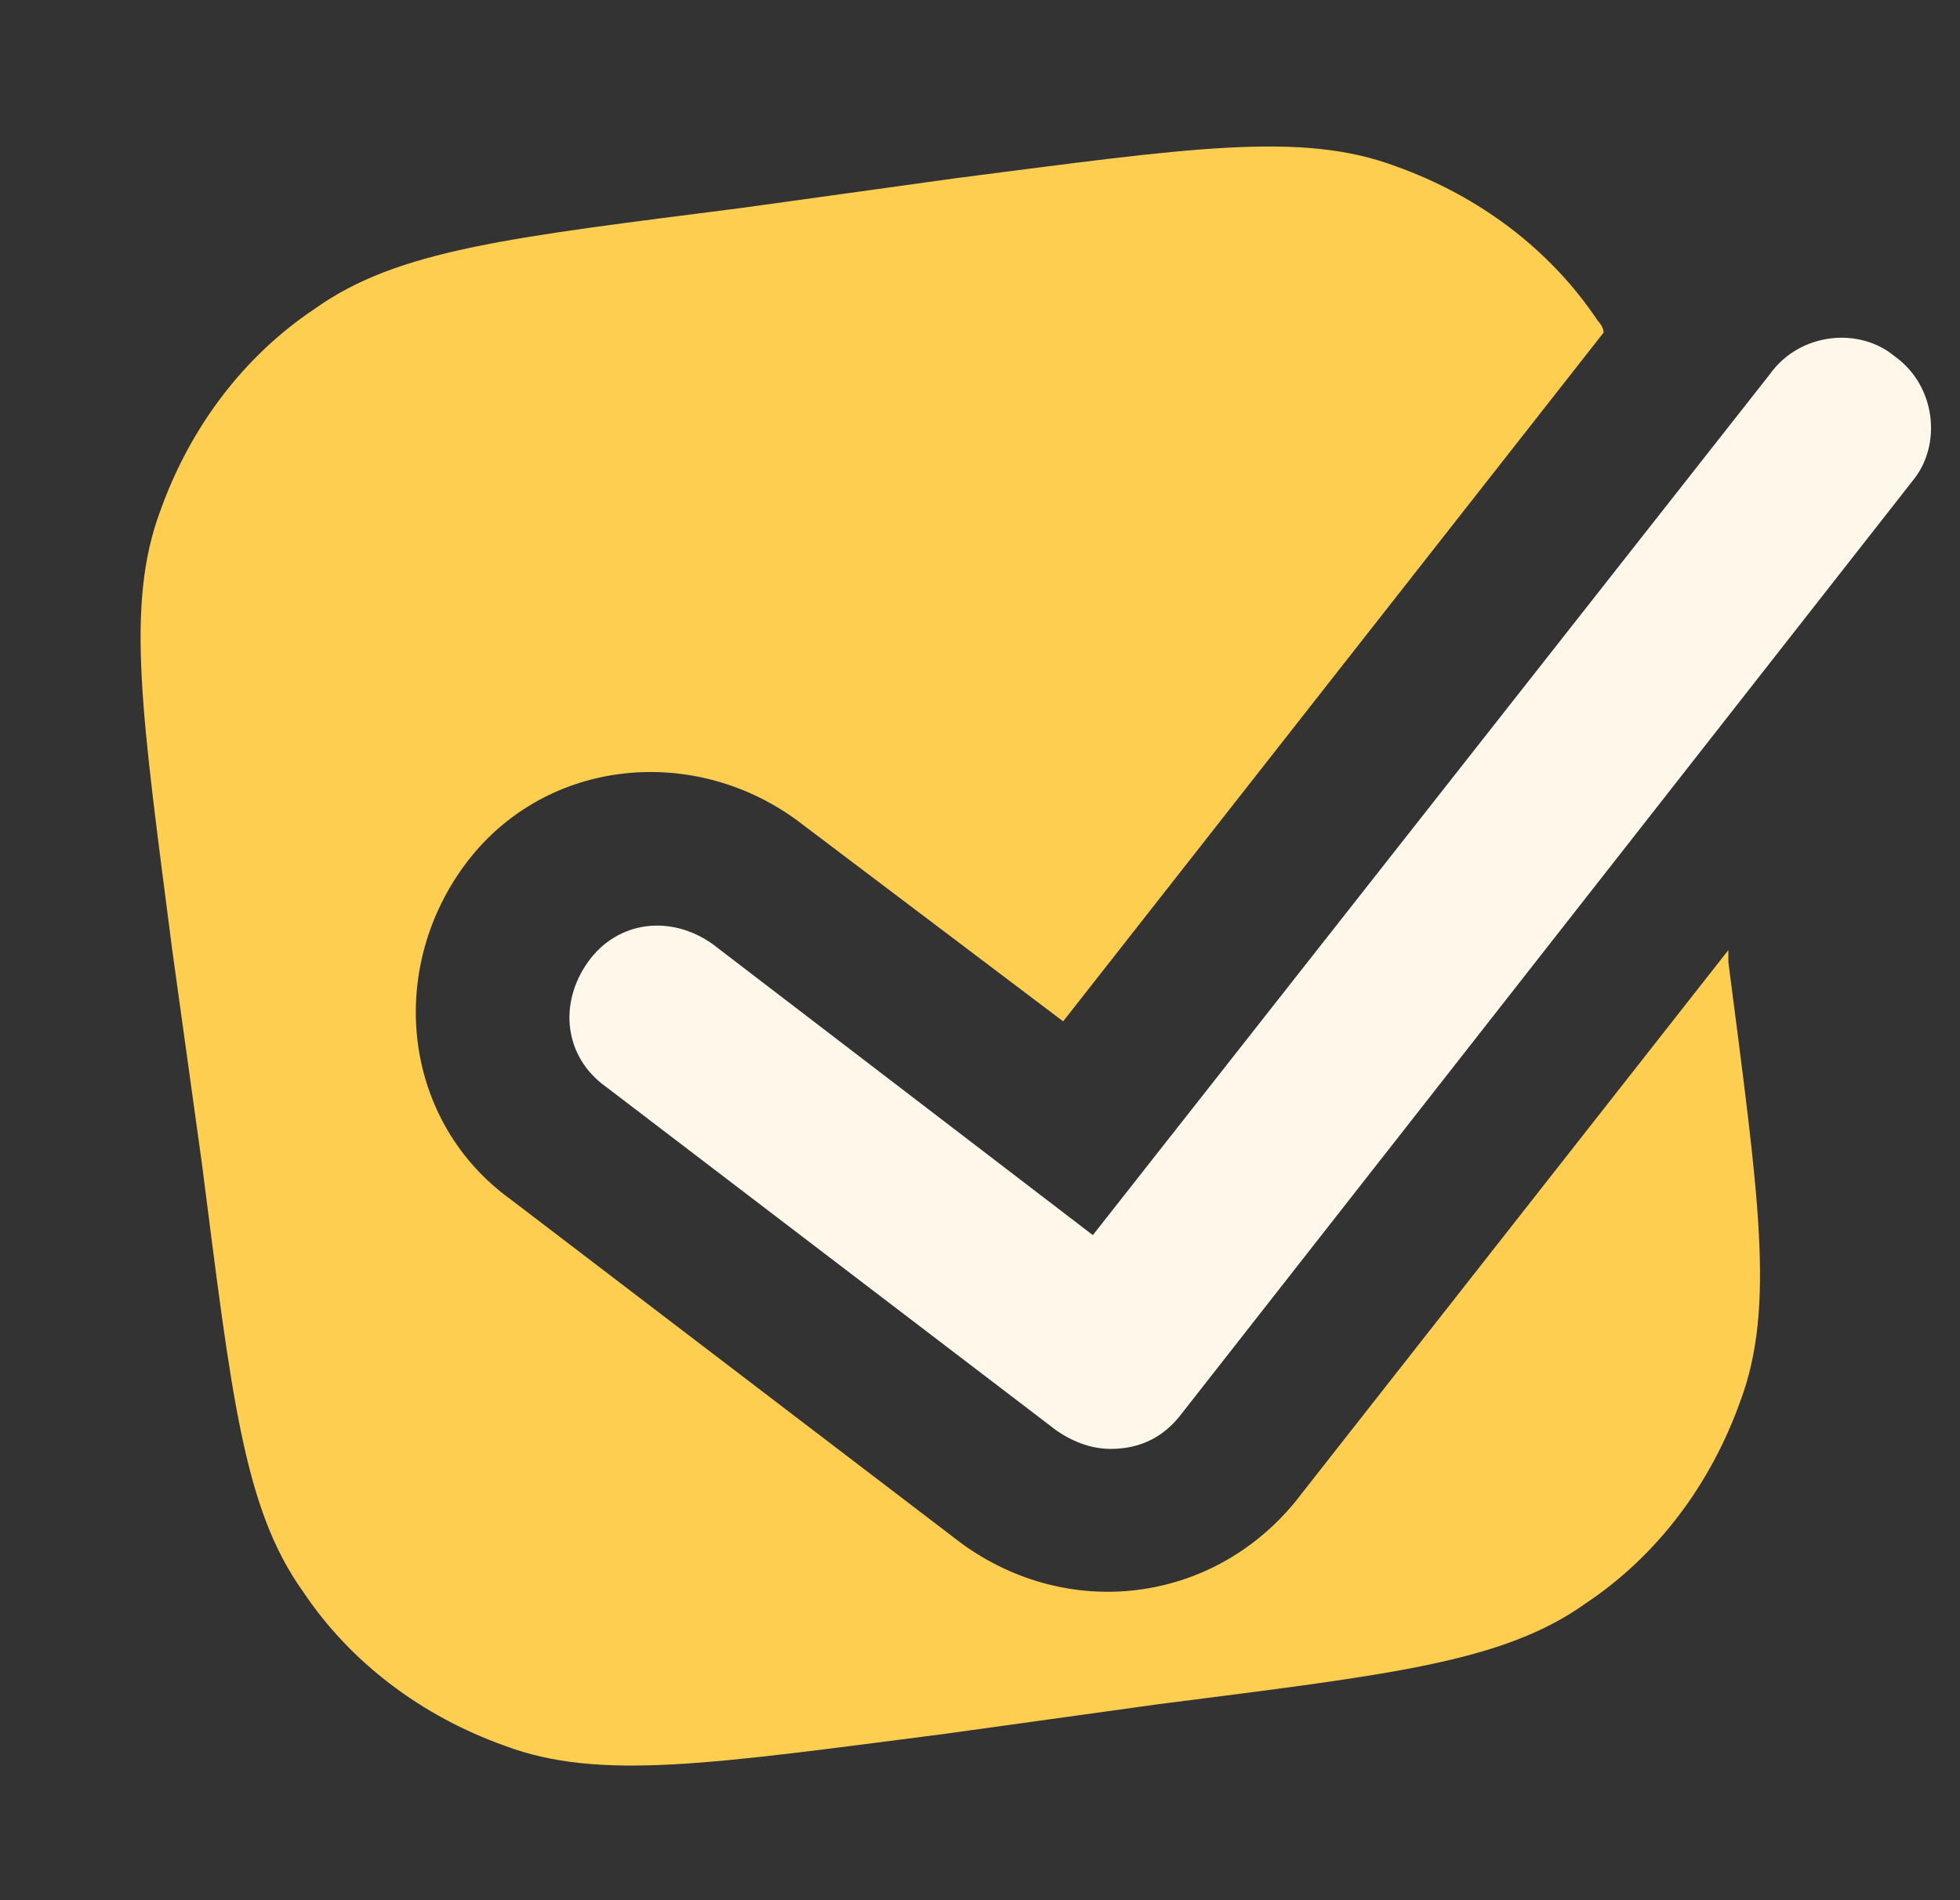
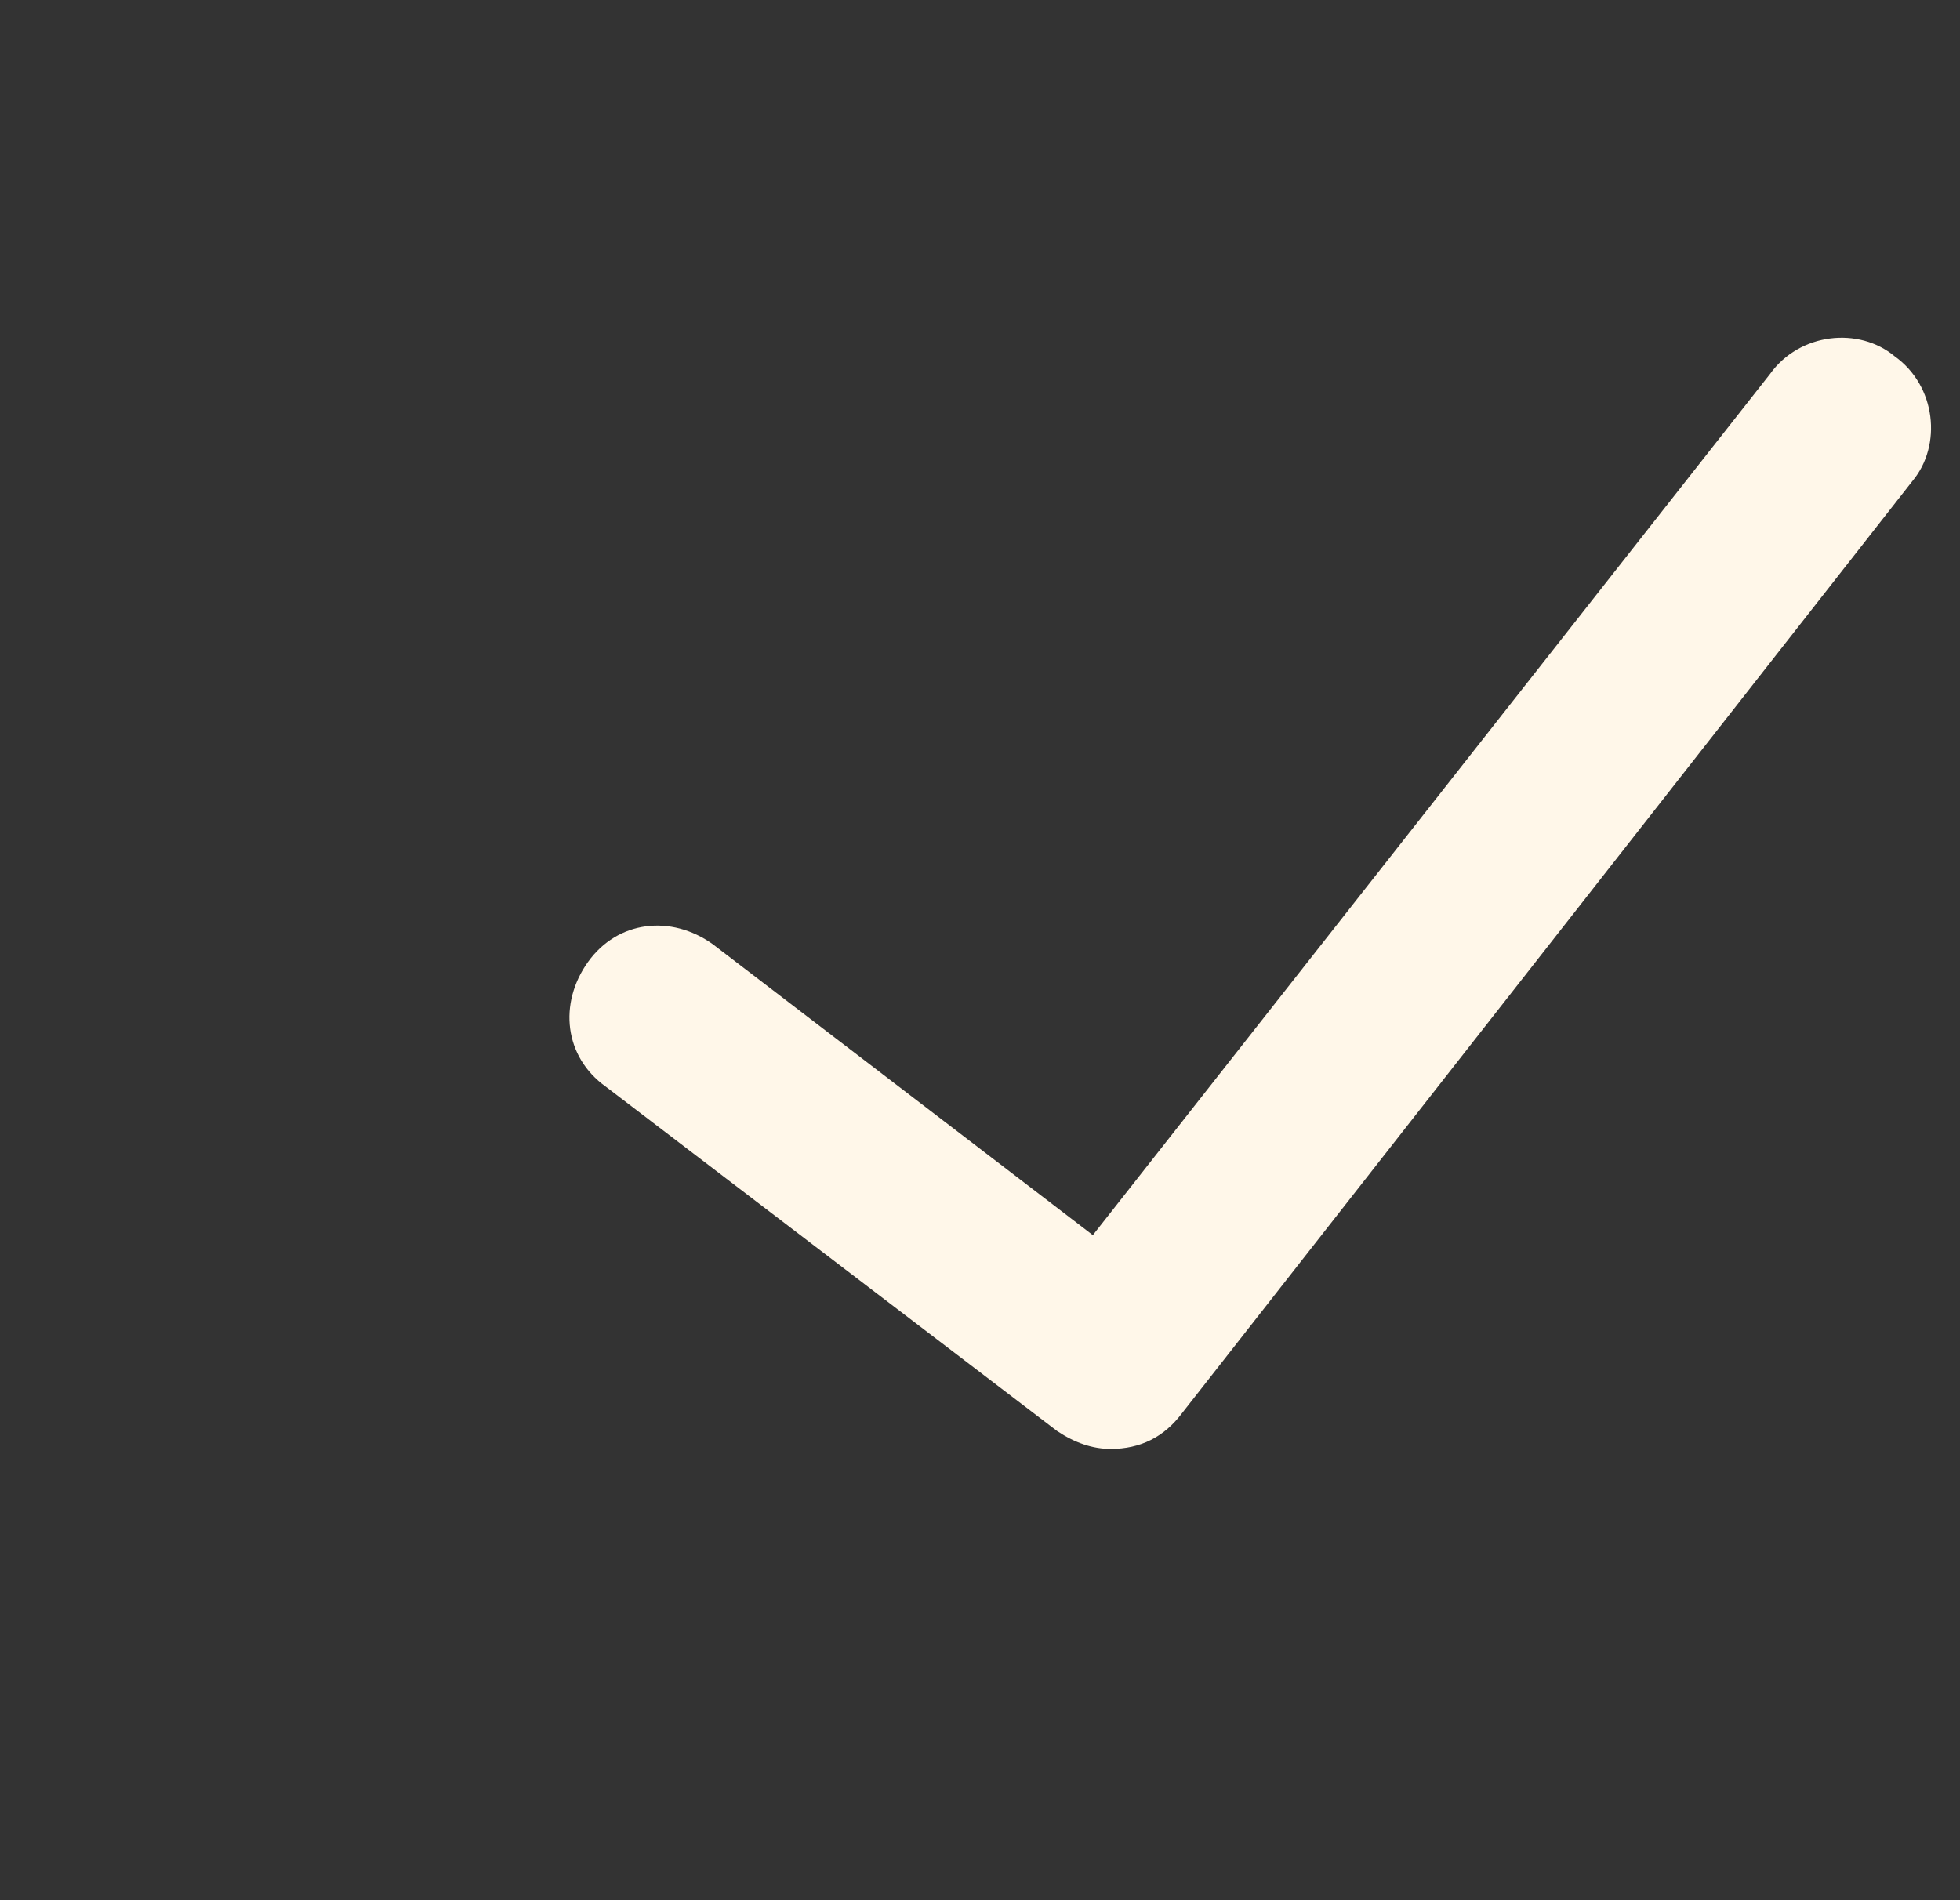
<svg xmlns="http://www.w3.org/2000/svg" version="1.1" viewBox="0 0 33 32">
  <rect x="0" y="0" width="33" height="32" fill="#333333" stroke="none" />
  <defs>
    <style>
      .cls-1 {
        fill: #fff7e9;
      }

      .cls-2 {
        fill: #fece50;
        fill-rule: evenodd;
      }
    </style>
  </defs>
  <g>
    <g id="_Слой_1" data-name="Слой_1">
      <g>
-         <path class="cls-2" d="M2.7,8.6c-.6,1.6-.3,3.5.2,7.4l.5,3.6c.5,3.9.7,5.8,1.7,7.2.8,1.2,2,2.1,3.4,2.6,1.6.6,3.5.3,7.4-.2l3.6-.5c3.9-.5,5.8-.7,7.2-1.7,1.2-.8,2.1-2,2.6-3.4.6-1.6.3-3.5-.2-7.4v-.2s-7.3,9.3-7.3,9.3c-1.4,1.7-3.8,2-5.6.7l-7.6-5.8c-1.8-1.3-2.1-3.8-.8-5.6,1.3-1.8,3.8-2.1,5.6-.8l4.5,3.4,9.1-11.6c0,0,0-.1-.1-.2-.8-1.2-2-2.1-3.4-2.6-1.6-.6-3.5-.3-7.4.2l-3.6.5c-3.9.5-5.8.7-7.2,1.7-1.2.8-2.1,2-2.6,3.4Z" />
        <path class="cls-1" d="M18.7,24.4c-.3,0-.6-.1-.9-.3l-7.6-5.8c-.7-.5-.8-1.4-.3-2.1.5-.7,1.4-.8,2.1-.3l6.4,4.9,11.4-14.5c.5-.7,1.5-.8,2.1-.3.7.5.8,1.5.3,2.1l-12.3,15.7c-.3.4-.7.6-1.2.6Z" />
      </g>
    </g>
  </g>
</svg>